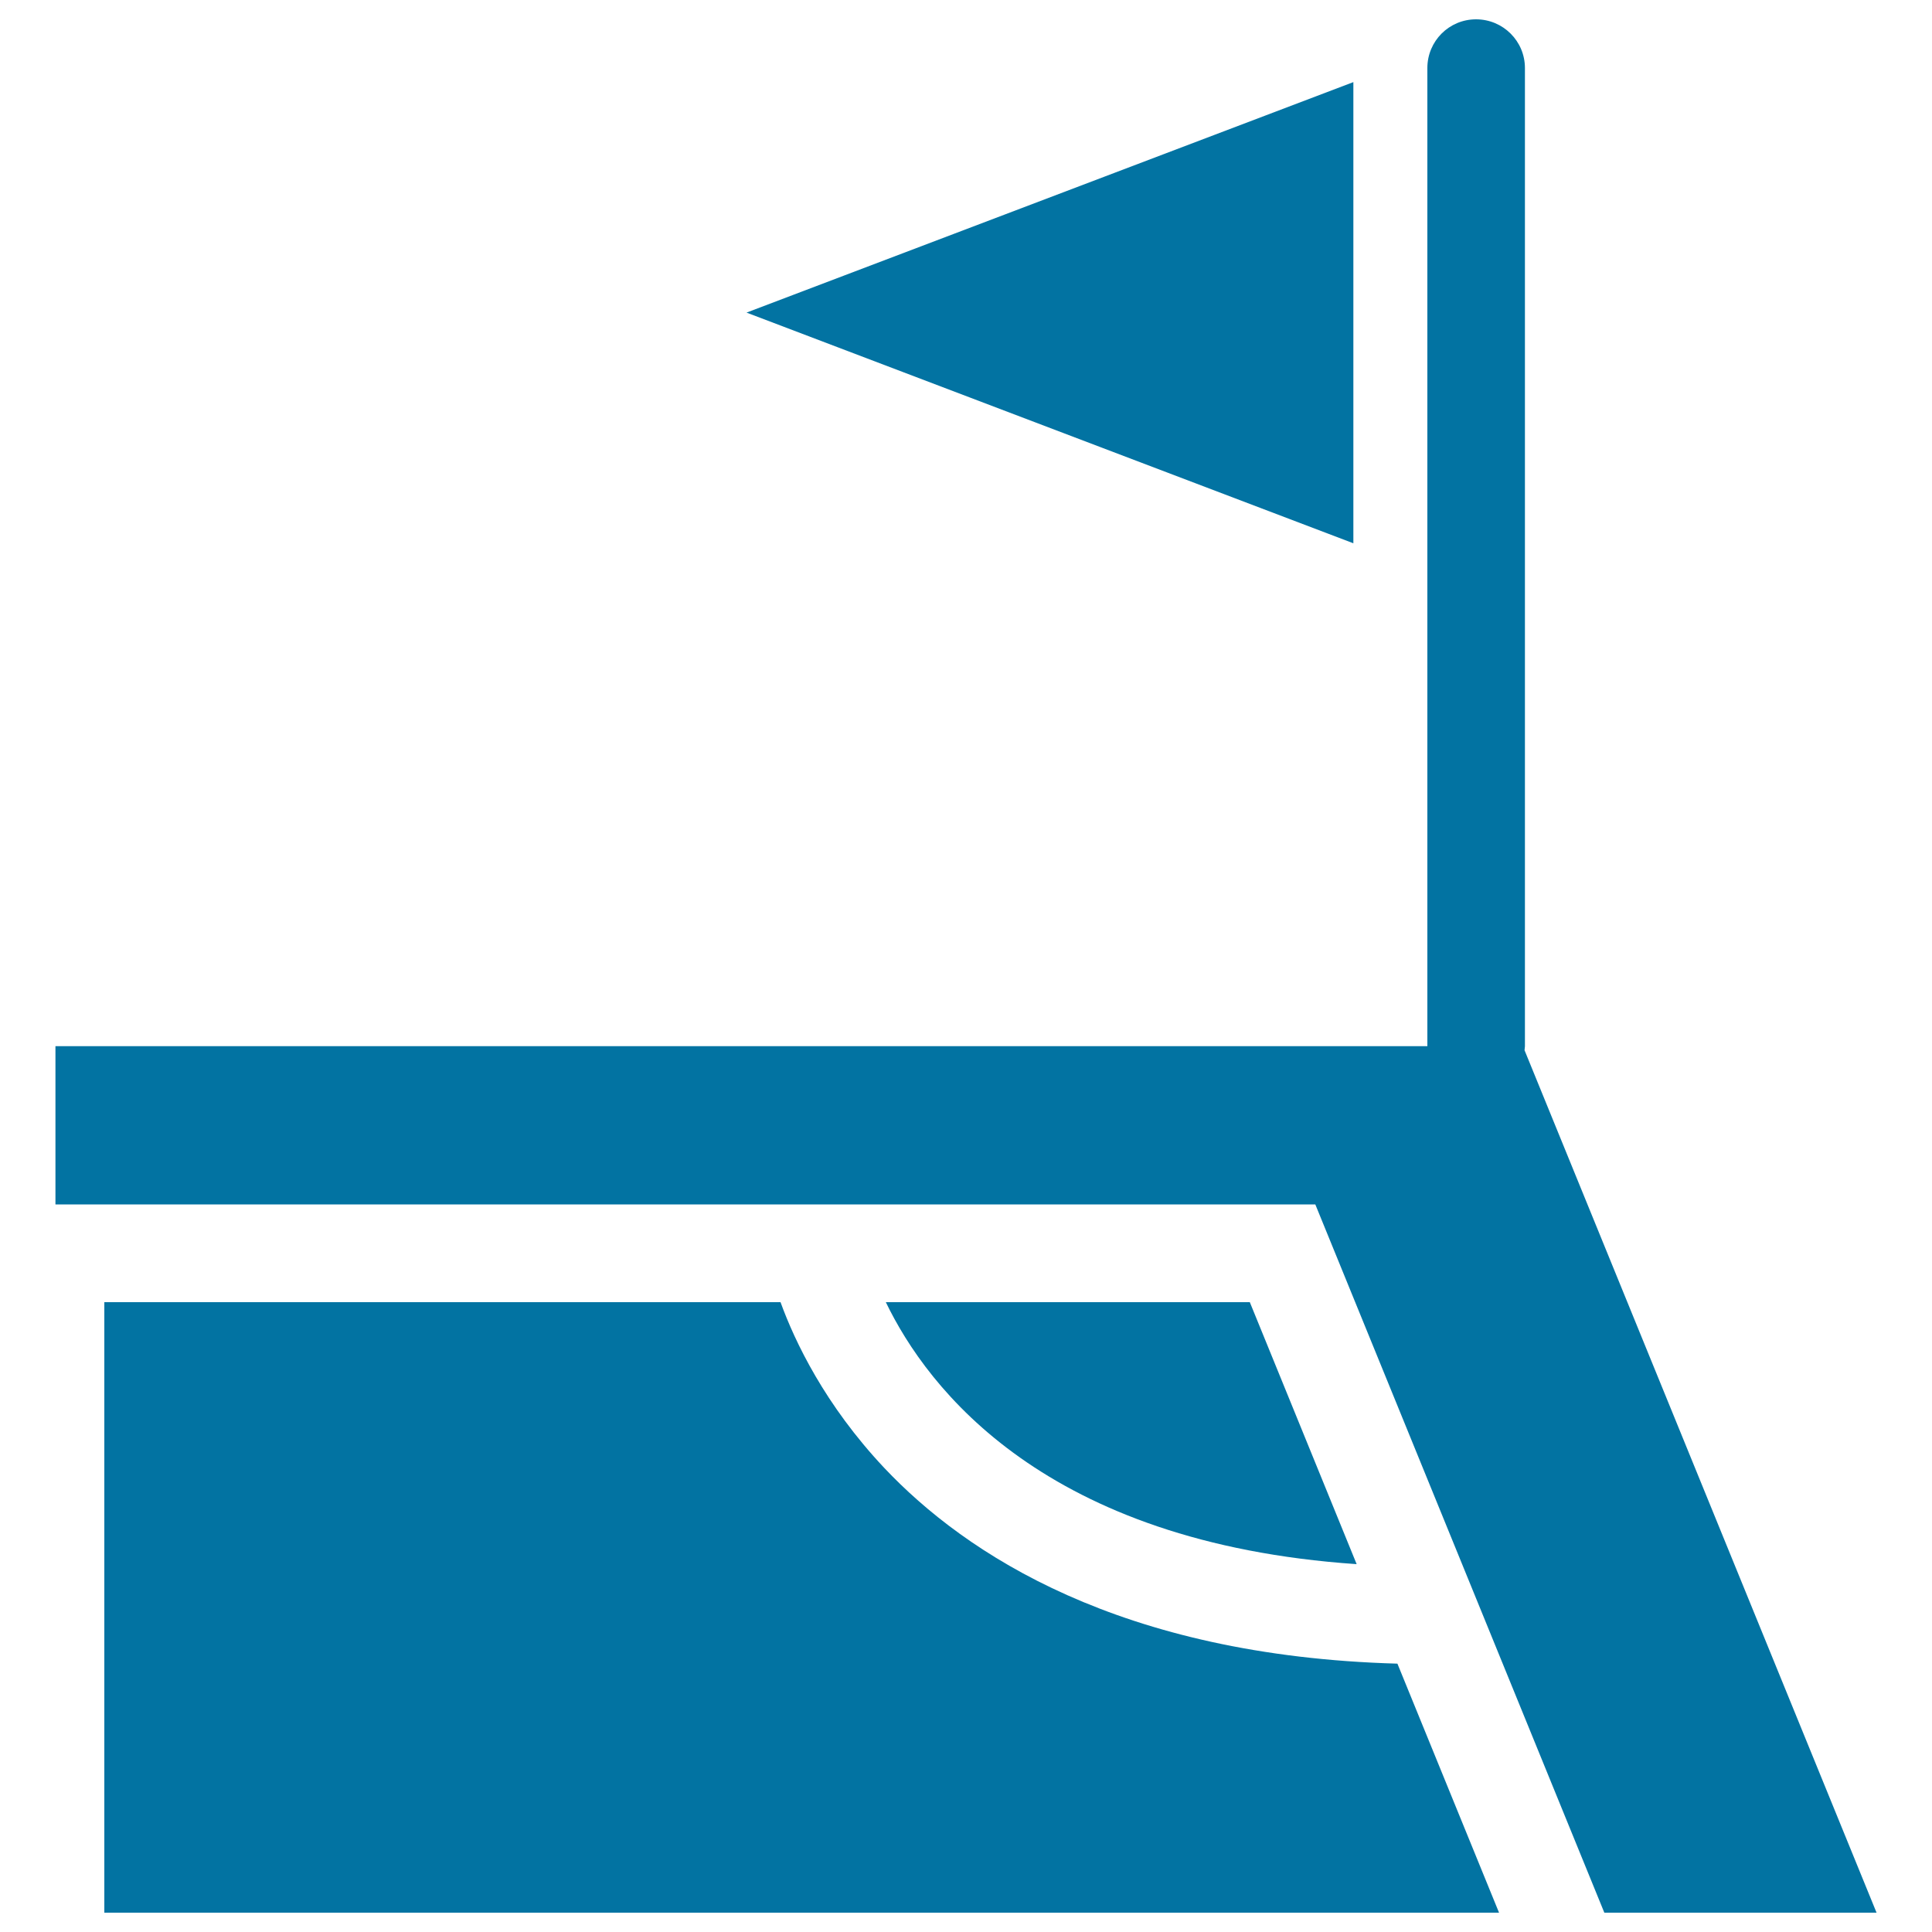
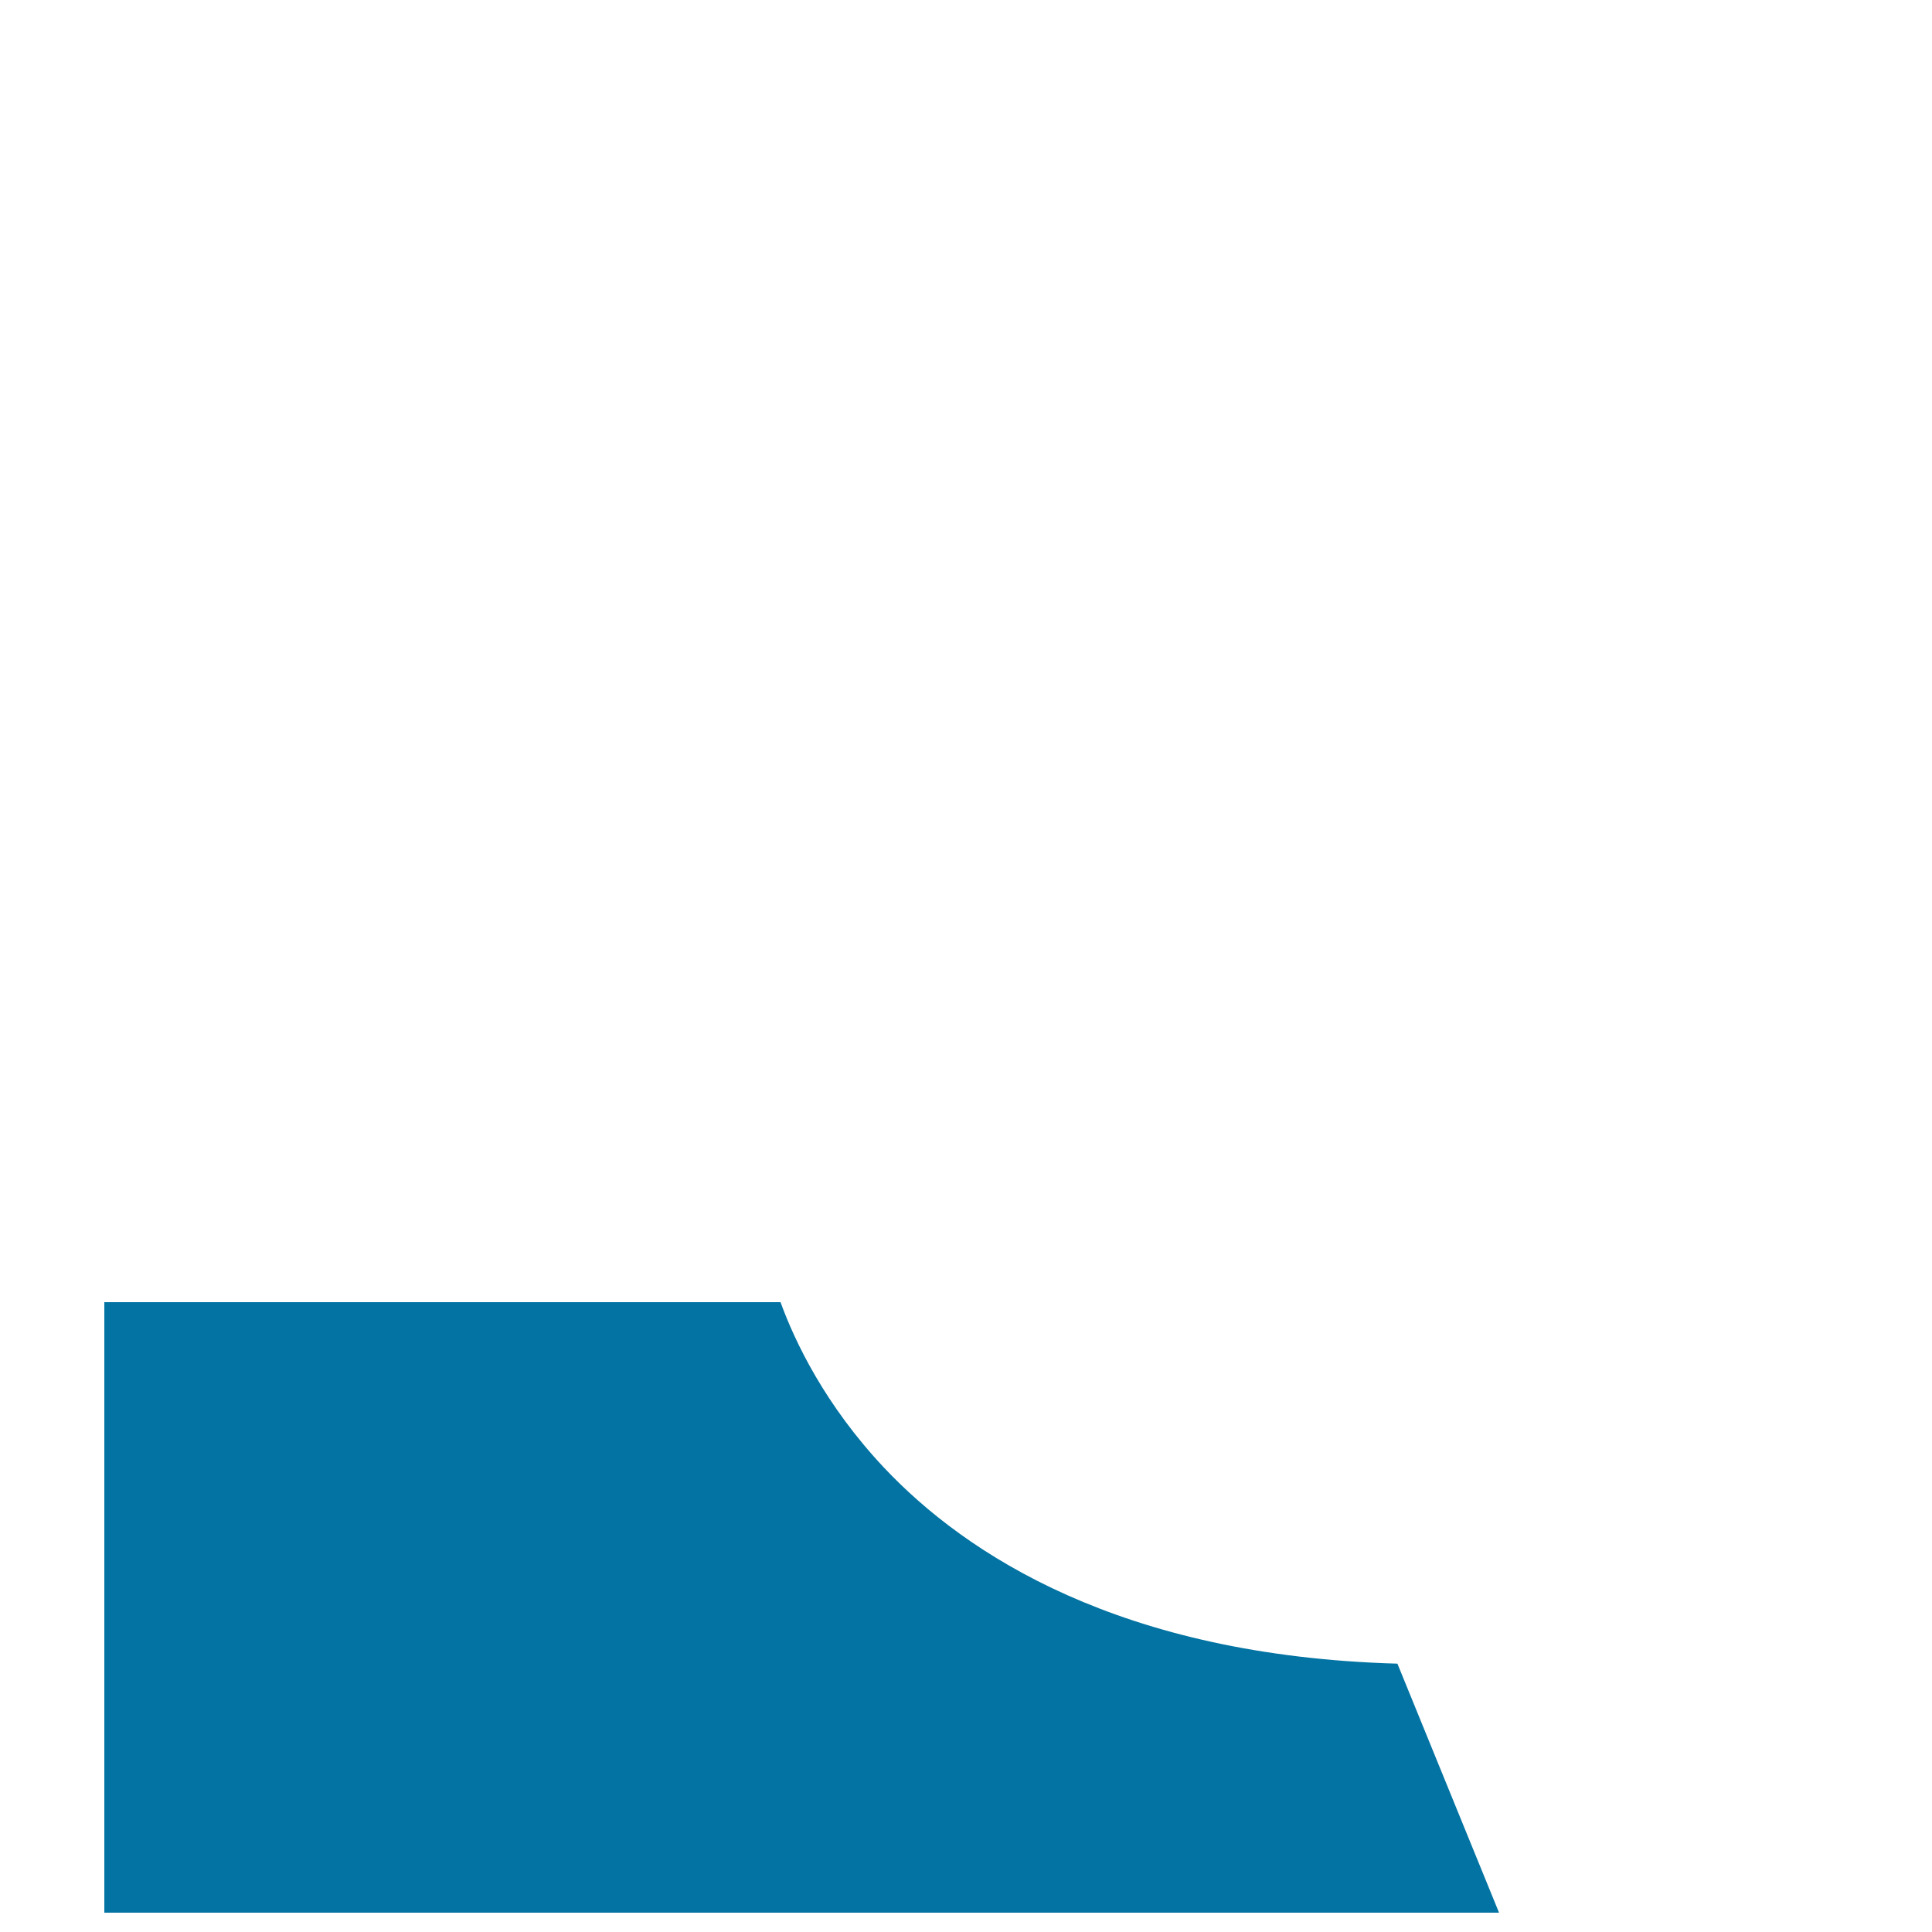
<svg xmlns="http://www.w3.org/2000/svg" viewBox="0 0 1000 1000" style="fill:#0273a2">
  <title>Football Field Corner SVG icon</title>
  <g>
    <g>
      <path d="M457.7,759.8C427,727.2,411.4,694.4,404,674H54v316h721.9l-52.6-128.9C579.8,857.1,499.8,804.4,457.7,759.8z" />
-       <path d="M702.2,809.6L646.9,674H458.5C480.1,718.8,541,798.6,702.2,809.6z" />
-       <path d="M789.3,541.6V35.2C789.3,21.3,778,10,764,10s-25.2,11.3-25.2,25.2v506.3l0,0H28.7v81.9h652.1L830.4,990h140.9L789.1,543.6C789.1,542.9,789.3,542.3,789.3,541.6z" />
-       <polygon points="386.4,161.8 700.5,281.2 700.5,42.5 " />
    </g>
  </g>
</svg>